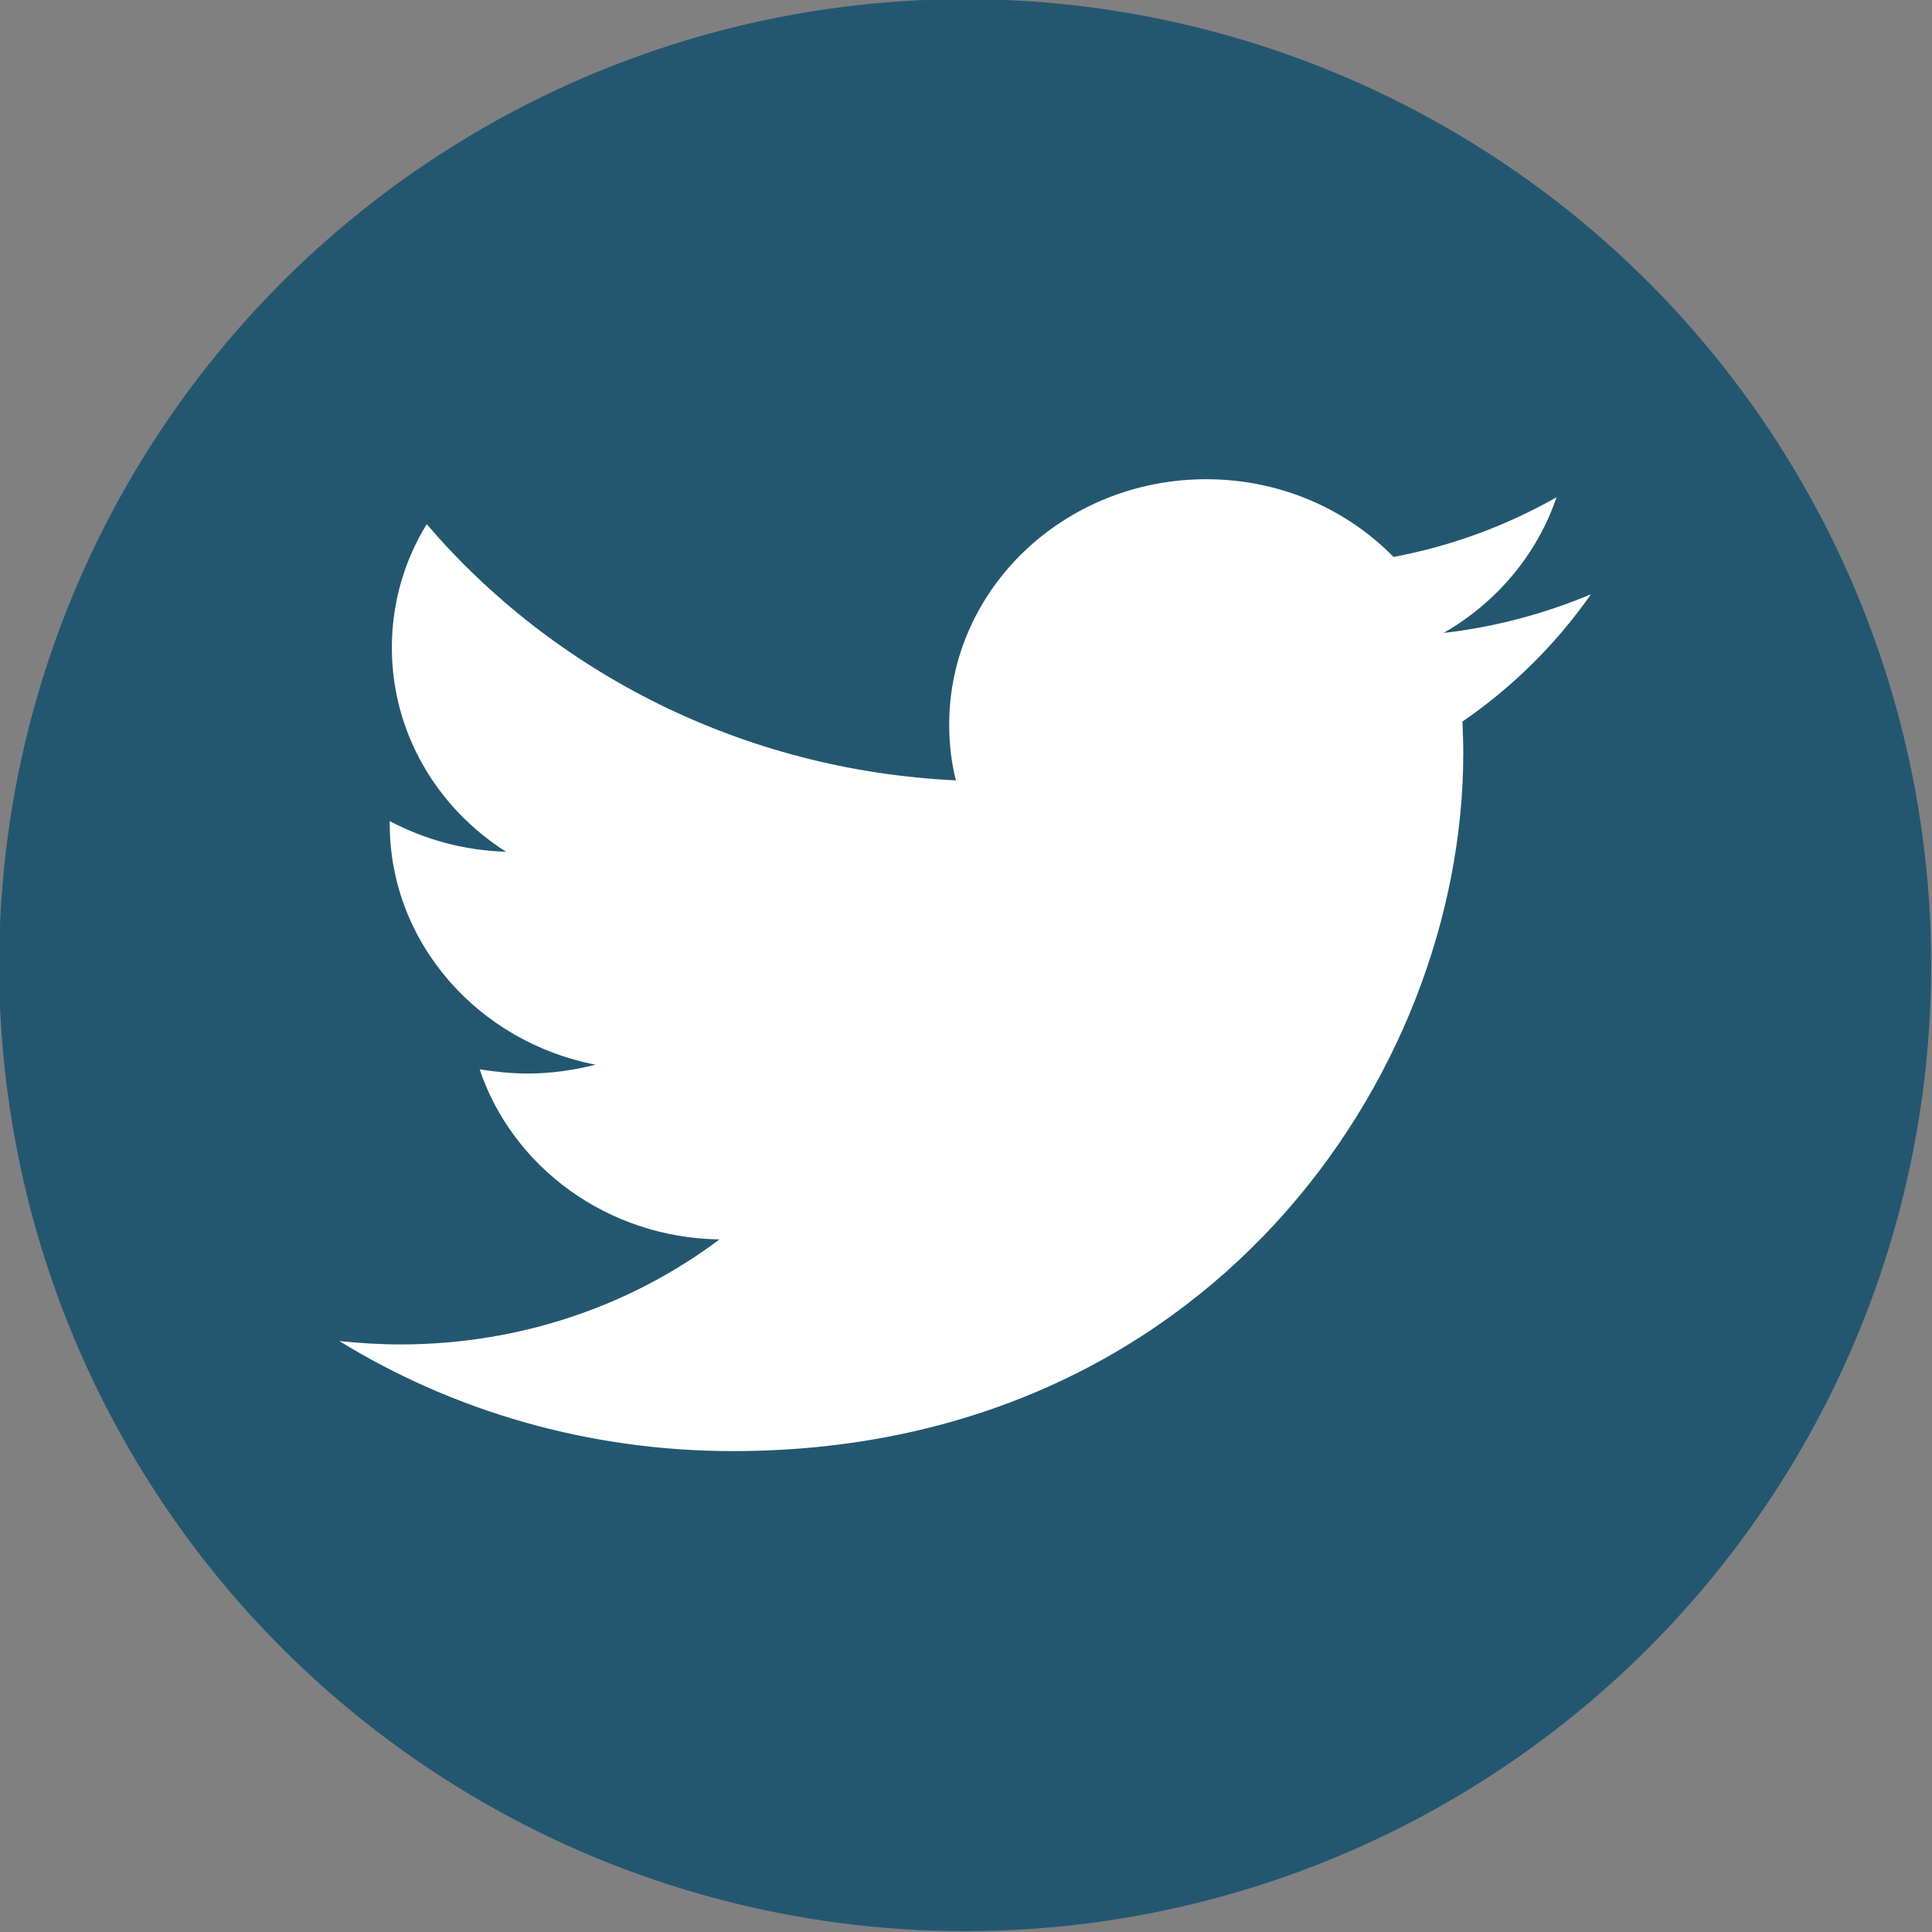
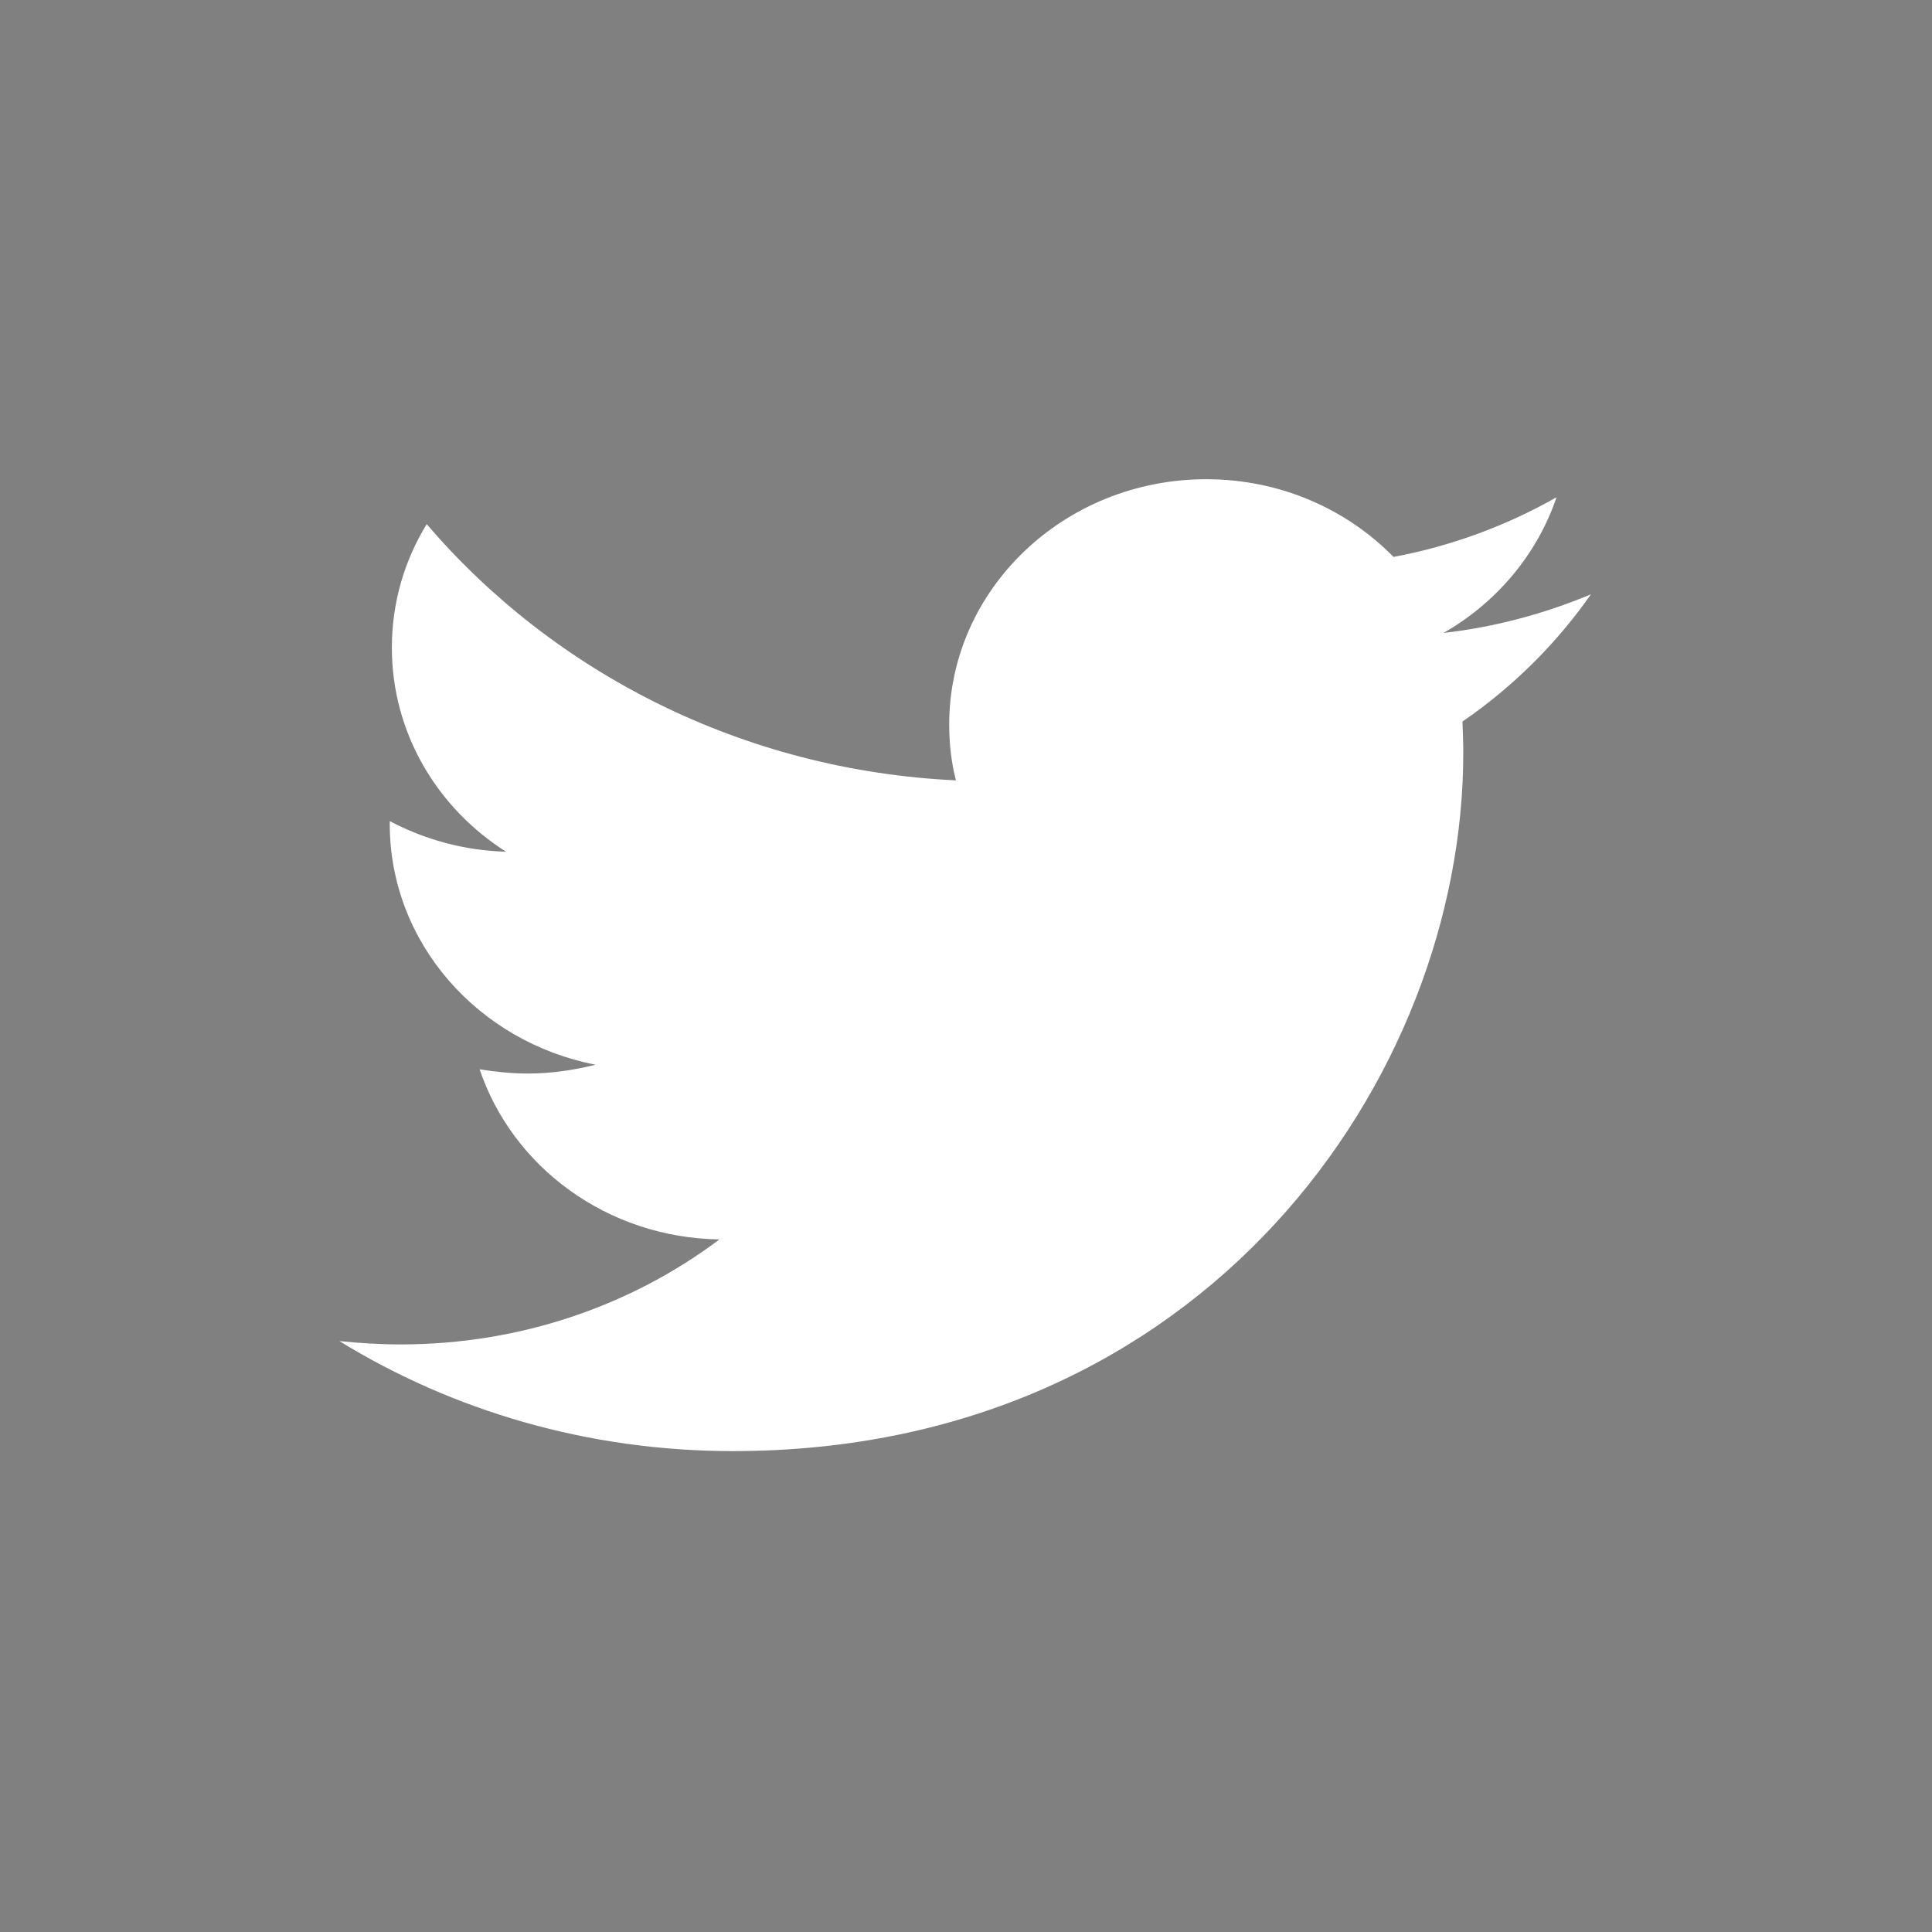
<svg xmlns="http://www.w3.org/2000/svg" version="1.1" id="Layer_1" x="0px" y="0px" width="46px" height="46px" viewBox="0 0 46 46" xml:space="preserve">
  <rect x="0" y="0" width="46" height="46" fill="#808080" stroke="none" />
  <g>
-     <circle fill="#235770" cx="22.98" cy="22.98" r="23" />
-   </g>
+     </g>
  <path fill="#FFFFFF" d="M37.88,14.15c-1.1,0.46-2.28,0.78-3.51,0.92c1.26-0.72,2.23-1.87,2.69-3.23c-1.18,0.67-2.49,1.16-3.88,1.42 c-1.12-1.14-2.7-1.85-4.46-1.85c-3.38,0-6.12,2.62-6.12,5.84c0,0.46,0.05,0.9,0.16,1.33c-5.08-0.24-9.58-2.57-12.6-6.1 c-0.53,0.86-0.83,1.87-0.83,2.94c0,2.03,1.08,3.82,2.72,4.86c-1-0.03-1.94-0.29-2.77-0.73v0.07c0,2.83,2.11,5.19,4.9,5.73 c-0.51,0.13-1.06,0.21-1.61,0.21c-0.39,0-0.78-0.04-1.15-0.1c0.78,2.32,3.03,4.01,5.71,4.05c-2.09,1.57-4.73,2.5-7.59,2.5 c-0.49,0-0.98-0.03-1.46-0.08c2.7,1.66,5.92,2.62,9.37,2.62c11.24,0,17.39-8.9,17.39-16.62c0-0.25-0.01-0.5-0.02-0.75 C36.03,16.35,37.06,15.32,37.88,14.15z" />
</svg>